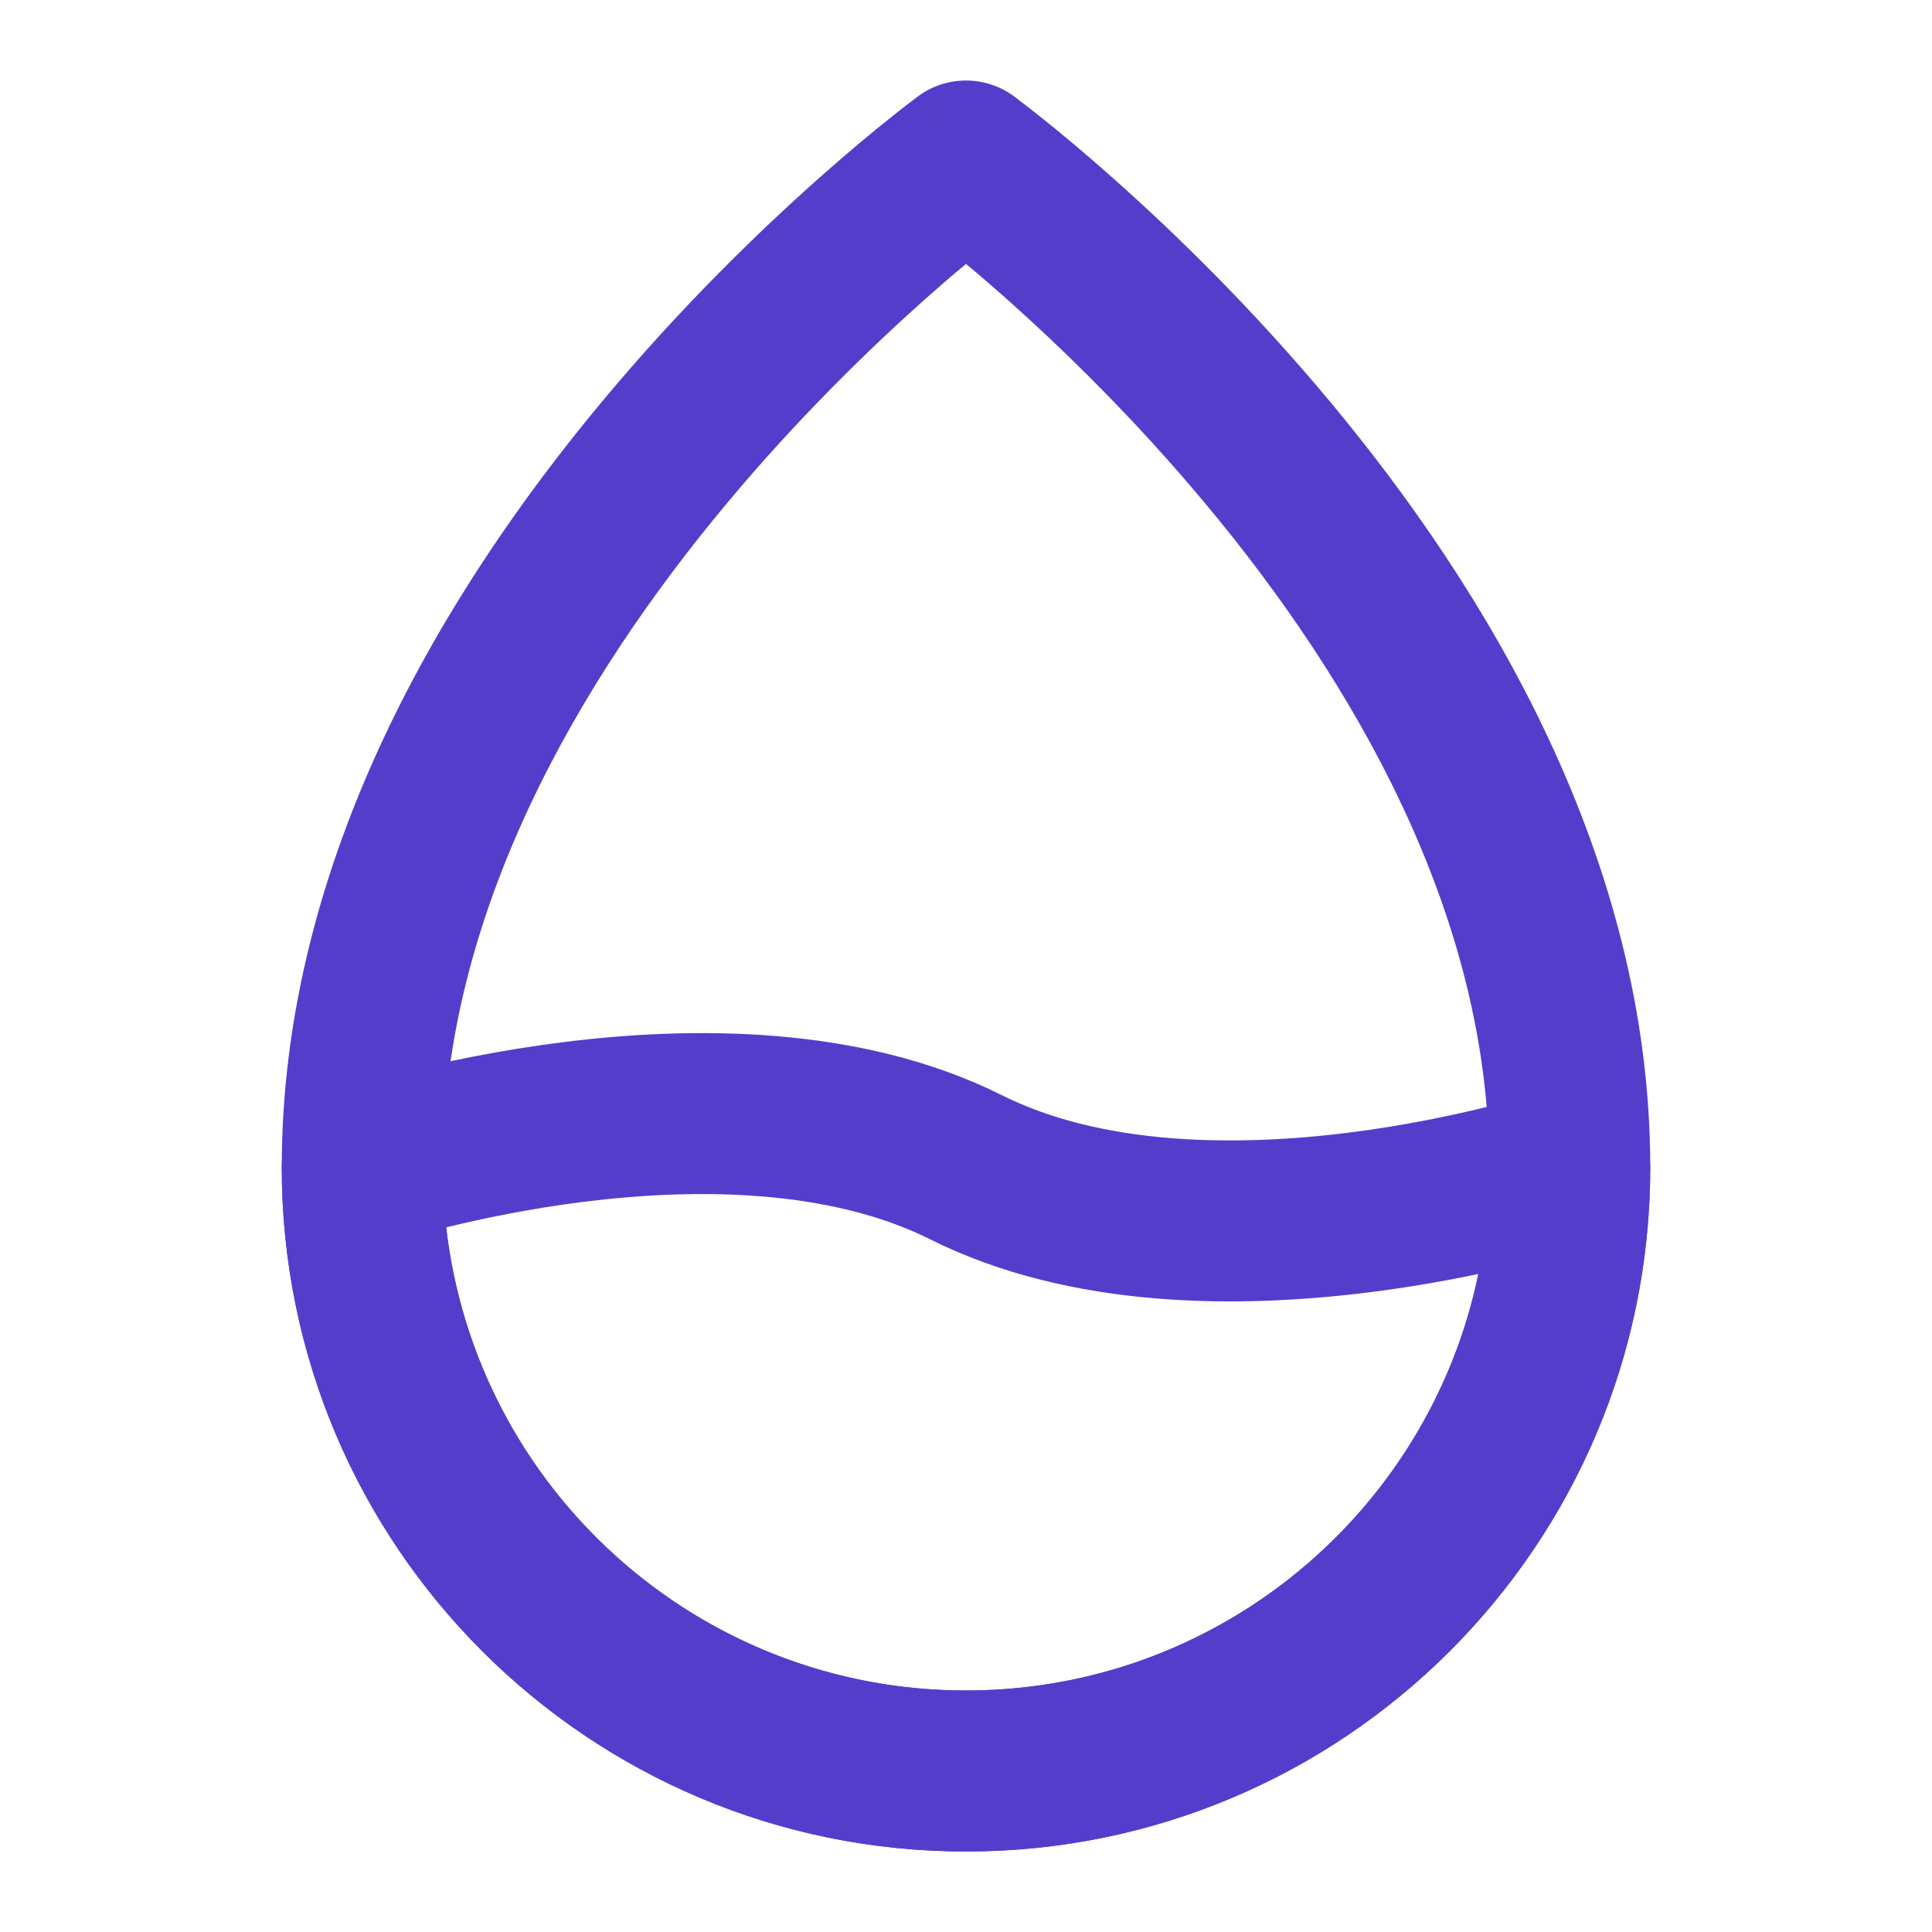
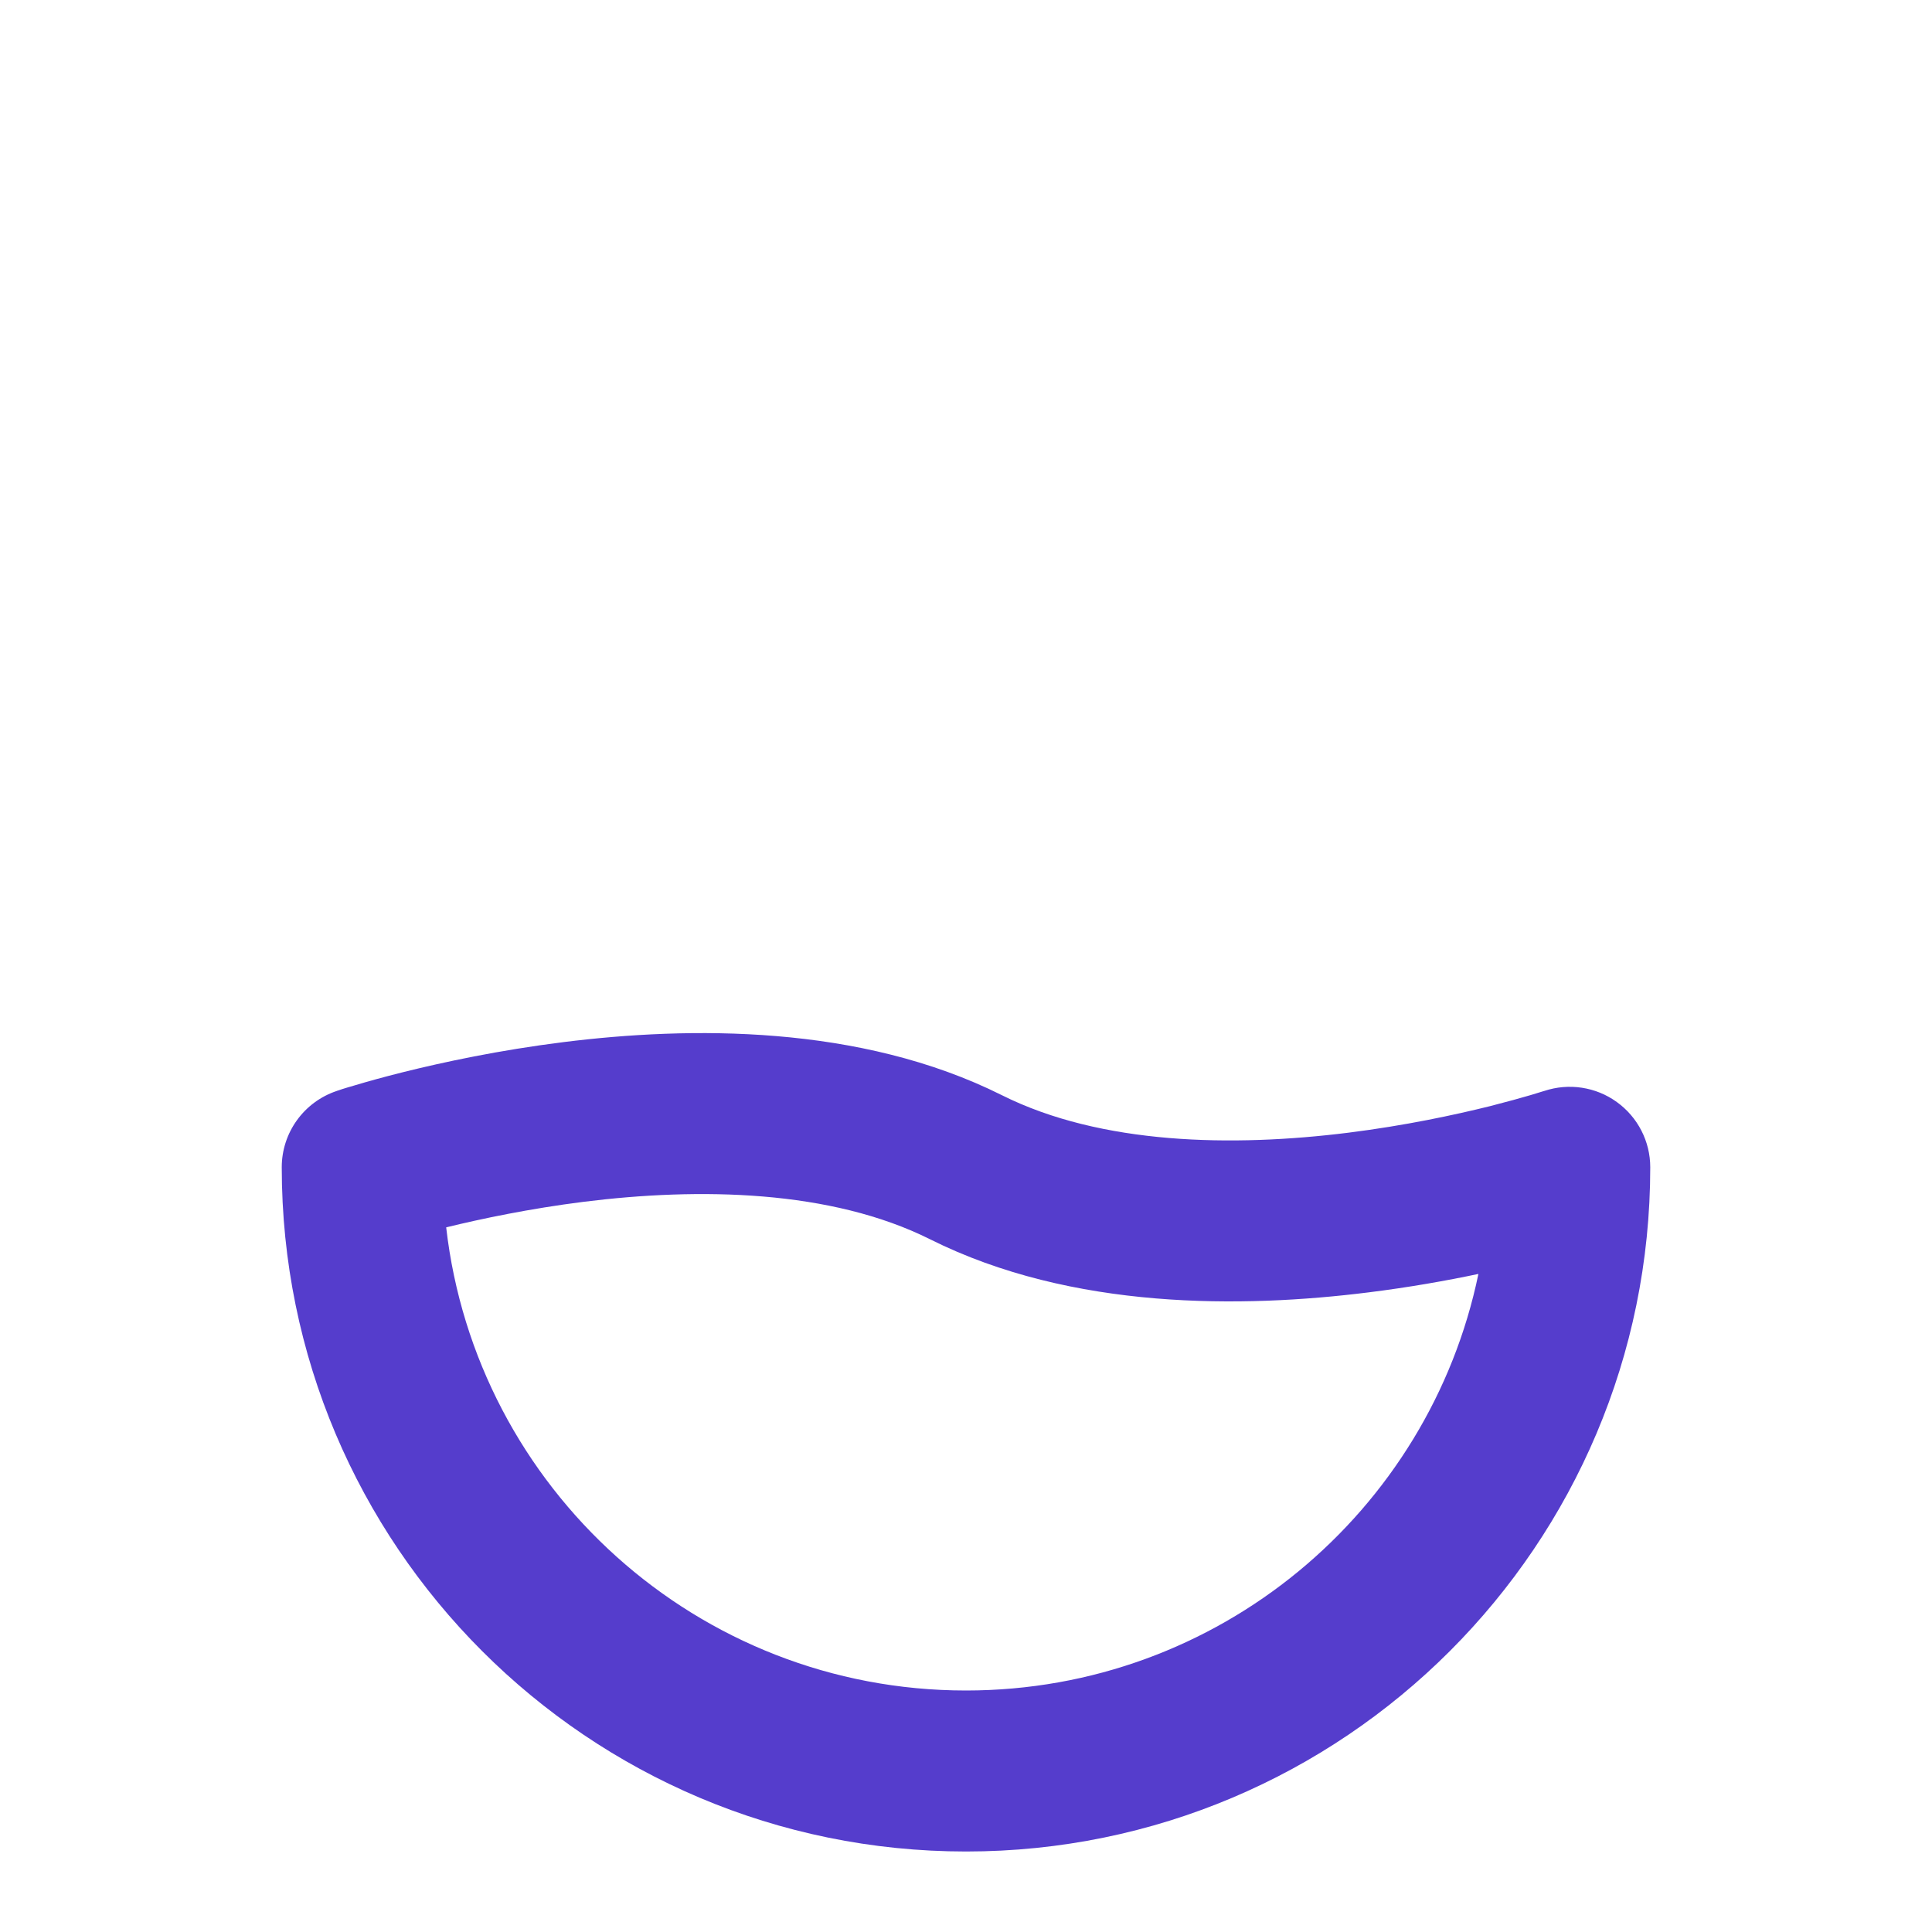
<svg xmlns="http://www.w3.org/2000/svg" width="18" height="18" viewBox="0 0 18 18" fill="none">
  <g id="Frame">
-     <path id="Vector (Stroke)" fill-rule="evenodd" clip-rule="evenodd" d="M9.444 0.895L9 1.5L8.556 0.895C8.82 0.702 9.18 0.702 9.444 0.895ZM9 2.459C8.889 2.551 8.761 2.661 8.619 2.787C8.113 3.238 7.437 3.891 6.764 4.699C5.4 6.335 4.125 8.51 4.125 10.875C4.125 13.567 6.308 15.75 9 15.75C11.692 15.75 13.875 13.567 13.875 10.875C13.875 8.51 12.6 6.335 11.236 4.699C10.563 3.891 9.887 3.238 9.381 2.787C9.239 2.661 9.111 2.551 9 2.459ZM8.556 0.896C8.556 0.895 8.556 0.895 9 1.5C9.444 0.895 9.444 0.895 9.444 0.896L9.444 0.896L9.446 0.897L9.45 0.9L9.466 0.912C9.478 0.921 9.496 0.934 9.519 0.952C9.564 0.986 9.629 1.037 9.71 1.102C9.873 1.232 10.103 1.422 10.377 1.666C10.925 2.153 11.656 2.859 12.389 3.739C13.838 5.477 15.375 7.99 15.375 10.875C15.375 14.396 12.521 17.25 9 17.25C5.479 17.25 2.625 14.396 2.625 10.875C2.625 7.99 4.162 5.477 5.611 3.739C6.344 2.859 7.075 2.153 7.623 1.666C7.897 1.422 8.127 1.232 8.29 1.102C8.371 1.037 8.436 0.986 8.481 0.952C8.504 0.934 8.522 0.921 8.534 0.912L8.55 0.9L8.554 0.897L8.556 0.896L8.556 0.896Z" fill="#553DCC" />
    <path id="Vector (Stroke)_2" fill-rule="evenodd" clip-rule="evenodd" d="M5.251 9.709C6.42 9.563 8.009 9.541 9.335 10.204C10.259 10.666 11.483 10.688 12.563 10.553C13.089 10.487 13.551 10.388 13.881 10.306C14.045 10.264 14.175 10.228 14.263 10.202C14.307 10.189 14.34 10.179 14.361 10.172L14.384 10.165L14.388 10.164C14.388 10.164 14.388 10.164 14.388 10.164C14.616 10.088 14.868 10.126 15.063 10.267C15.259 10.408 15.375 10.634 15.375 10.875C15.375 14.396 12.521 17.25 9 17.25C5.479 17.25 2.625 14.396 2.625 10.875C2.625 10.552 2.832 10.266 3.138 10.164L3.375 10.875C3.138 10.164 3.138 10.164 3.138 10.164L3.14 10.163L3.143 10.162L3.153 10.159L3.188 10.147C3.217 10.138 3.259 10.125 3.312 10.11C3.418 10.078 3.568 10.036 3.756 9.989C4.129 9.896 4.651 9.784 5.251 9.709ZM4.157 11.435C4.435 13.864 6.497 15.75 9 15.75C11.352 15.75 13.315 14.085 13.774 11.869C13.475 11.932 13.127 11.994 12.749 12.041C11.58 12.187 9.991 12.209 8.665 11.546C7.741 11.084 6.517 11.062 5.437 11.197C4.931 11.261 4.484 11.355 4.157 11.435Z" fill="#553DCC" />
  </g>
</svg>